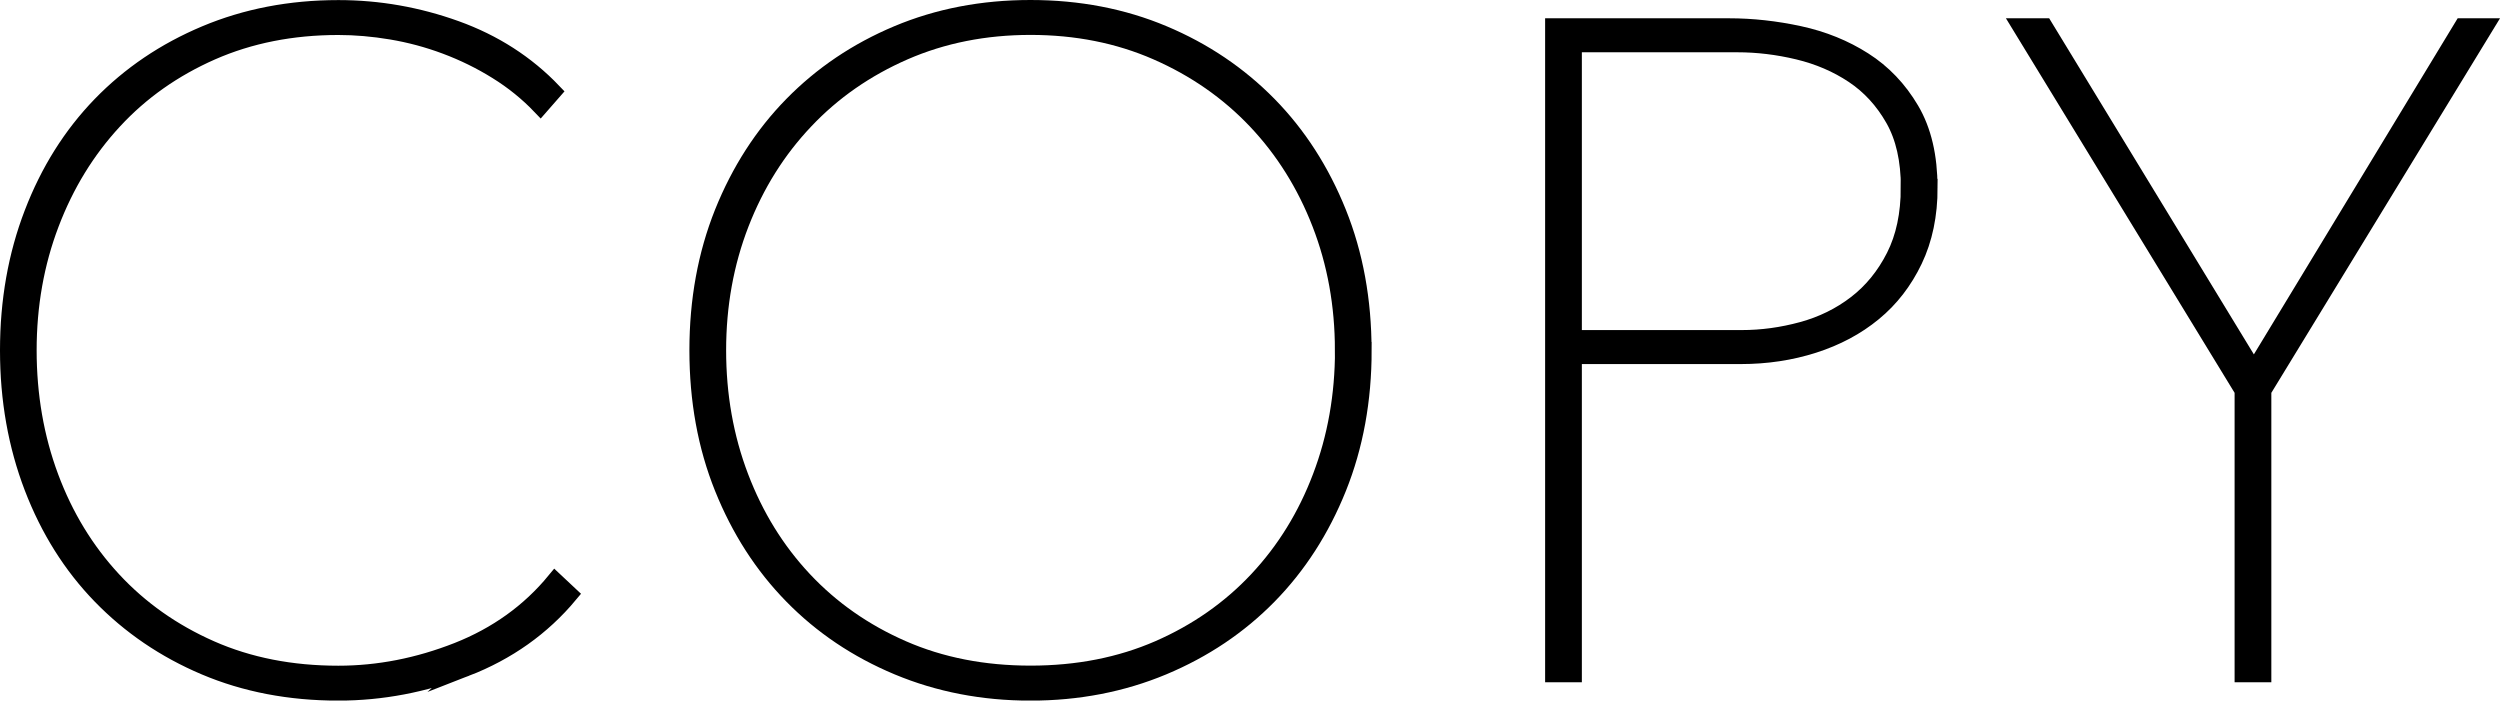
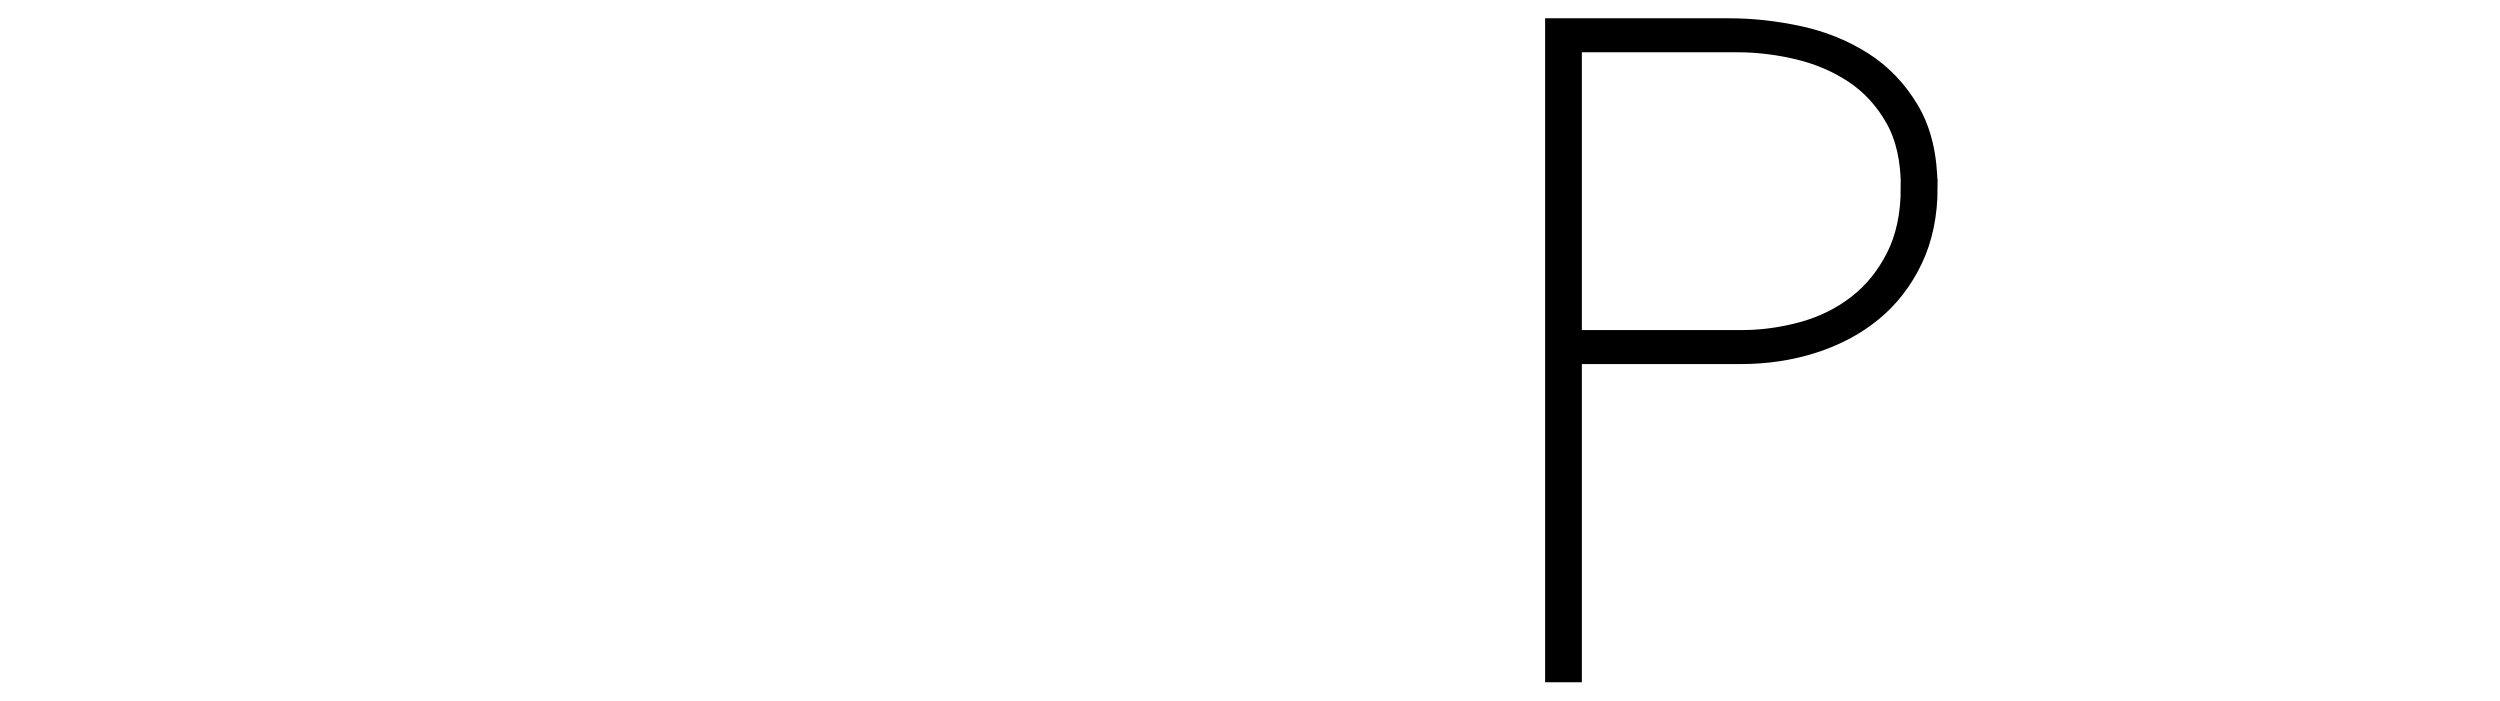
<svg xmlns="http://www.w3.org/2000/svg" id="b" data-name="レイヤー_2" width="300.77" height="84.28" viewBox="0 0 300.77 84.28">
  <g id="c" data-name="デザイン">
    <g>
-       <path d="M56.06,80.37c-5.02,1.94-10.14,2.92-15.35,2.92-5.87,0-11.22-1.03-16.06-3.08-4.84-2.05-9.02-4.9-12.54-8.53-3.52-3.63-6.25-7.97-8.19-13.03-1.94-5.06-2.92-10.56-2.92-16.5s.97-11.44,2.92-16.5c1.94-5.06,4.67-9.4,8.19-13.04,3.52-3.63,7.72-6.47,12.6-8.52,4.88-2.05,10.21-3.08,16-3.08,4.84,0,9.55.83,14.14,2.48,4.58,1.65,8.49,4.16,11.71,7.53l-1.54,1.76c-1.54-1.61-3.28-3.02-5.23-4.23-1.94-1.21-4-2.22-6.16-3.03-2.16-.81-4.35-1.39-6.55-1.76-2.2-.37-4.33-.55-6.38-.55-5.57,0-10.65,1.01-15.23,3.02-4.58,2.02-8.51,4.78-11.77,8.31-3.26,3.52-5.79,7.64-7.59,12.38-1.8,4.73-2.7,9.81-2.7,15.23s.88,10.5,2.64,15.23c1.76,4.73,4.27,8.85,7.54,12.38,3.26,3.52,7.19,6.29,11.77,8.31,4.58,2.02,9.7,3.02,15.34,3.02,4.84,0,9.62-.94,14.35-2.8,4.73-1.87,8.64-4.68,11.72-8.42l1.76,1.65c-3.3,3.96-7.46,6.91-12.48,8.86Z" style="stroke: #000; stroke-miterlimit: 10; stroke-width: 2px;" />
-       <path d="M164.02,42.14c0,6.01-1.01,11.53-3.03,16.56-2.02,5.02-4.8,9.35-8.36,12.98-3.56,3.63-7.79,6.47-12.71,8.53-4.91,2.05-10.23,3.08-15.95,3.08s-11.04-1.03-15.95-3.08c-4.91-2.05-9.15-4.9-12.7-8.53-3.56-3.63-6.34-7.96-8.36-12.98-2.02-5.02-3.02-10.54-3.02-16.56s1.01-11.53,3.02-16.56c2.02-5.02,4.8-9.35,8.36-12.98,3.56-3.63,7.77-6.47,12.65-8.52,4.88-2.05,10.21-3.08,16-3.08s11.13,1.03,16,3.08c4.88,2.05,9.09,4.9,12.65,8.52,3.56,3.63,6.34,7.96,8.36,12.98,2.02,5.02,3.03,10.54,3.03,16.56ZM161.6,42.14c0-5.43-.92-10.51-2.75-15.23-1.83-4.73-4.42-8.86-7.75-12.38-3.34-3.52-7.32-6.29-11.94-8.31-4.62-2.02-9.68-3.02-15.18-3.02s-10.56,1.01-15.18,3.02c-4.62,2.02-8.6,4.78-11.93,8.31-3.34,3.52-5.92,7.64-7.76,12.38-1.83,4.73-2.75,9.81-2.75,15.23s.9,10.5,2.7,15.23c1.8,4.73,4.34,8.85,7.65,12.38,3.3,3.52,7.26,6.29,11.88,8.31,4.62,2.02,9.75,3.02,15.4,3.02s10.78-1.01,15.4-3.02c4.62-2.02,8.58-4.79,11.88-8.31s5.85-7.65,7.64-12.38c1.8-4.73,2.7-9.81,2.7-15.23Z" style="stroke: #000; stroke-miterlimit: 10; stroke-width: 2px;" />
      <path d="M232.11,22.56c0,3.3-.61,6.22-1.82,8.75s-2.84,4.64-4.89,6.32c-2.05,1.69-4.46,2.97-7.21,3.85-2.75.88-5.67,1.32-8.75,1.32h-20.13v38.28h-2.42V3.2h21.12c2.79,0,5.61.31,8.47.93,2.86.62,5.45,1.67,7.75,3.14,2.31,1.47,4.2,3.45,5.67,5.94,1.47,2.49,2.2,5.61,2.2,9.35ZM229.69,22.56c0-3.3-.62-6.05-1.87-8.25-1.25-2.2-2.86-3.96-4.84-5.28-1.98-1.32-4.2-2.27-6.66-2.86-2.46-.59-4.89-.88-7.32-.88h-19.69v35.42h20.24c2.42,0,4.84-.33,7.26-.99,2.42-.66,4.58-1.72,6.49-3.19,1.91-1.47,3.45-3.36,4.62-5.67,1.17-2.31,1.76-5.08,1.76-8.31Z" style="stroke: #000; stroke-miterlimit: 10; stroke-width: 2px;" />
-       <path d="M272.26,46.98v34.1h-2.42v-34.1L243.11,3.2h2.86l25.19,41.36,25.08-41.36h2.75l-26.73,43.78Z" style="stroke: #000; stroke-miterlimit: 10; stroke-width: 2px;" />
    </g>
  </g>
</svg>